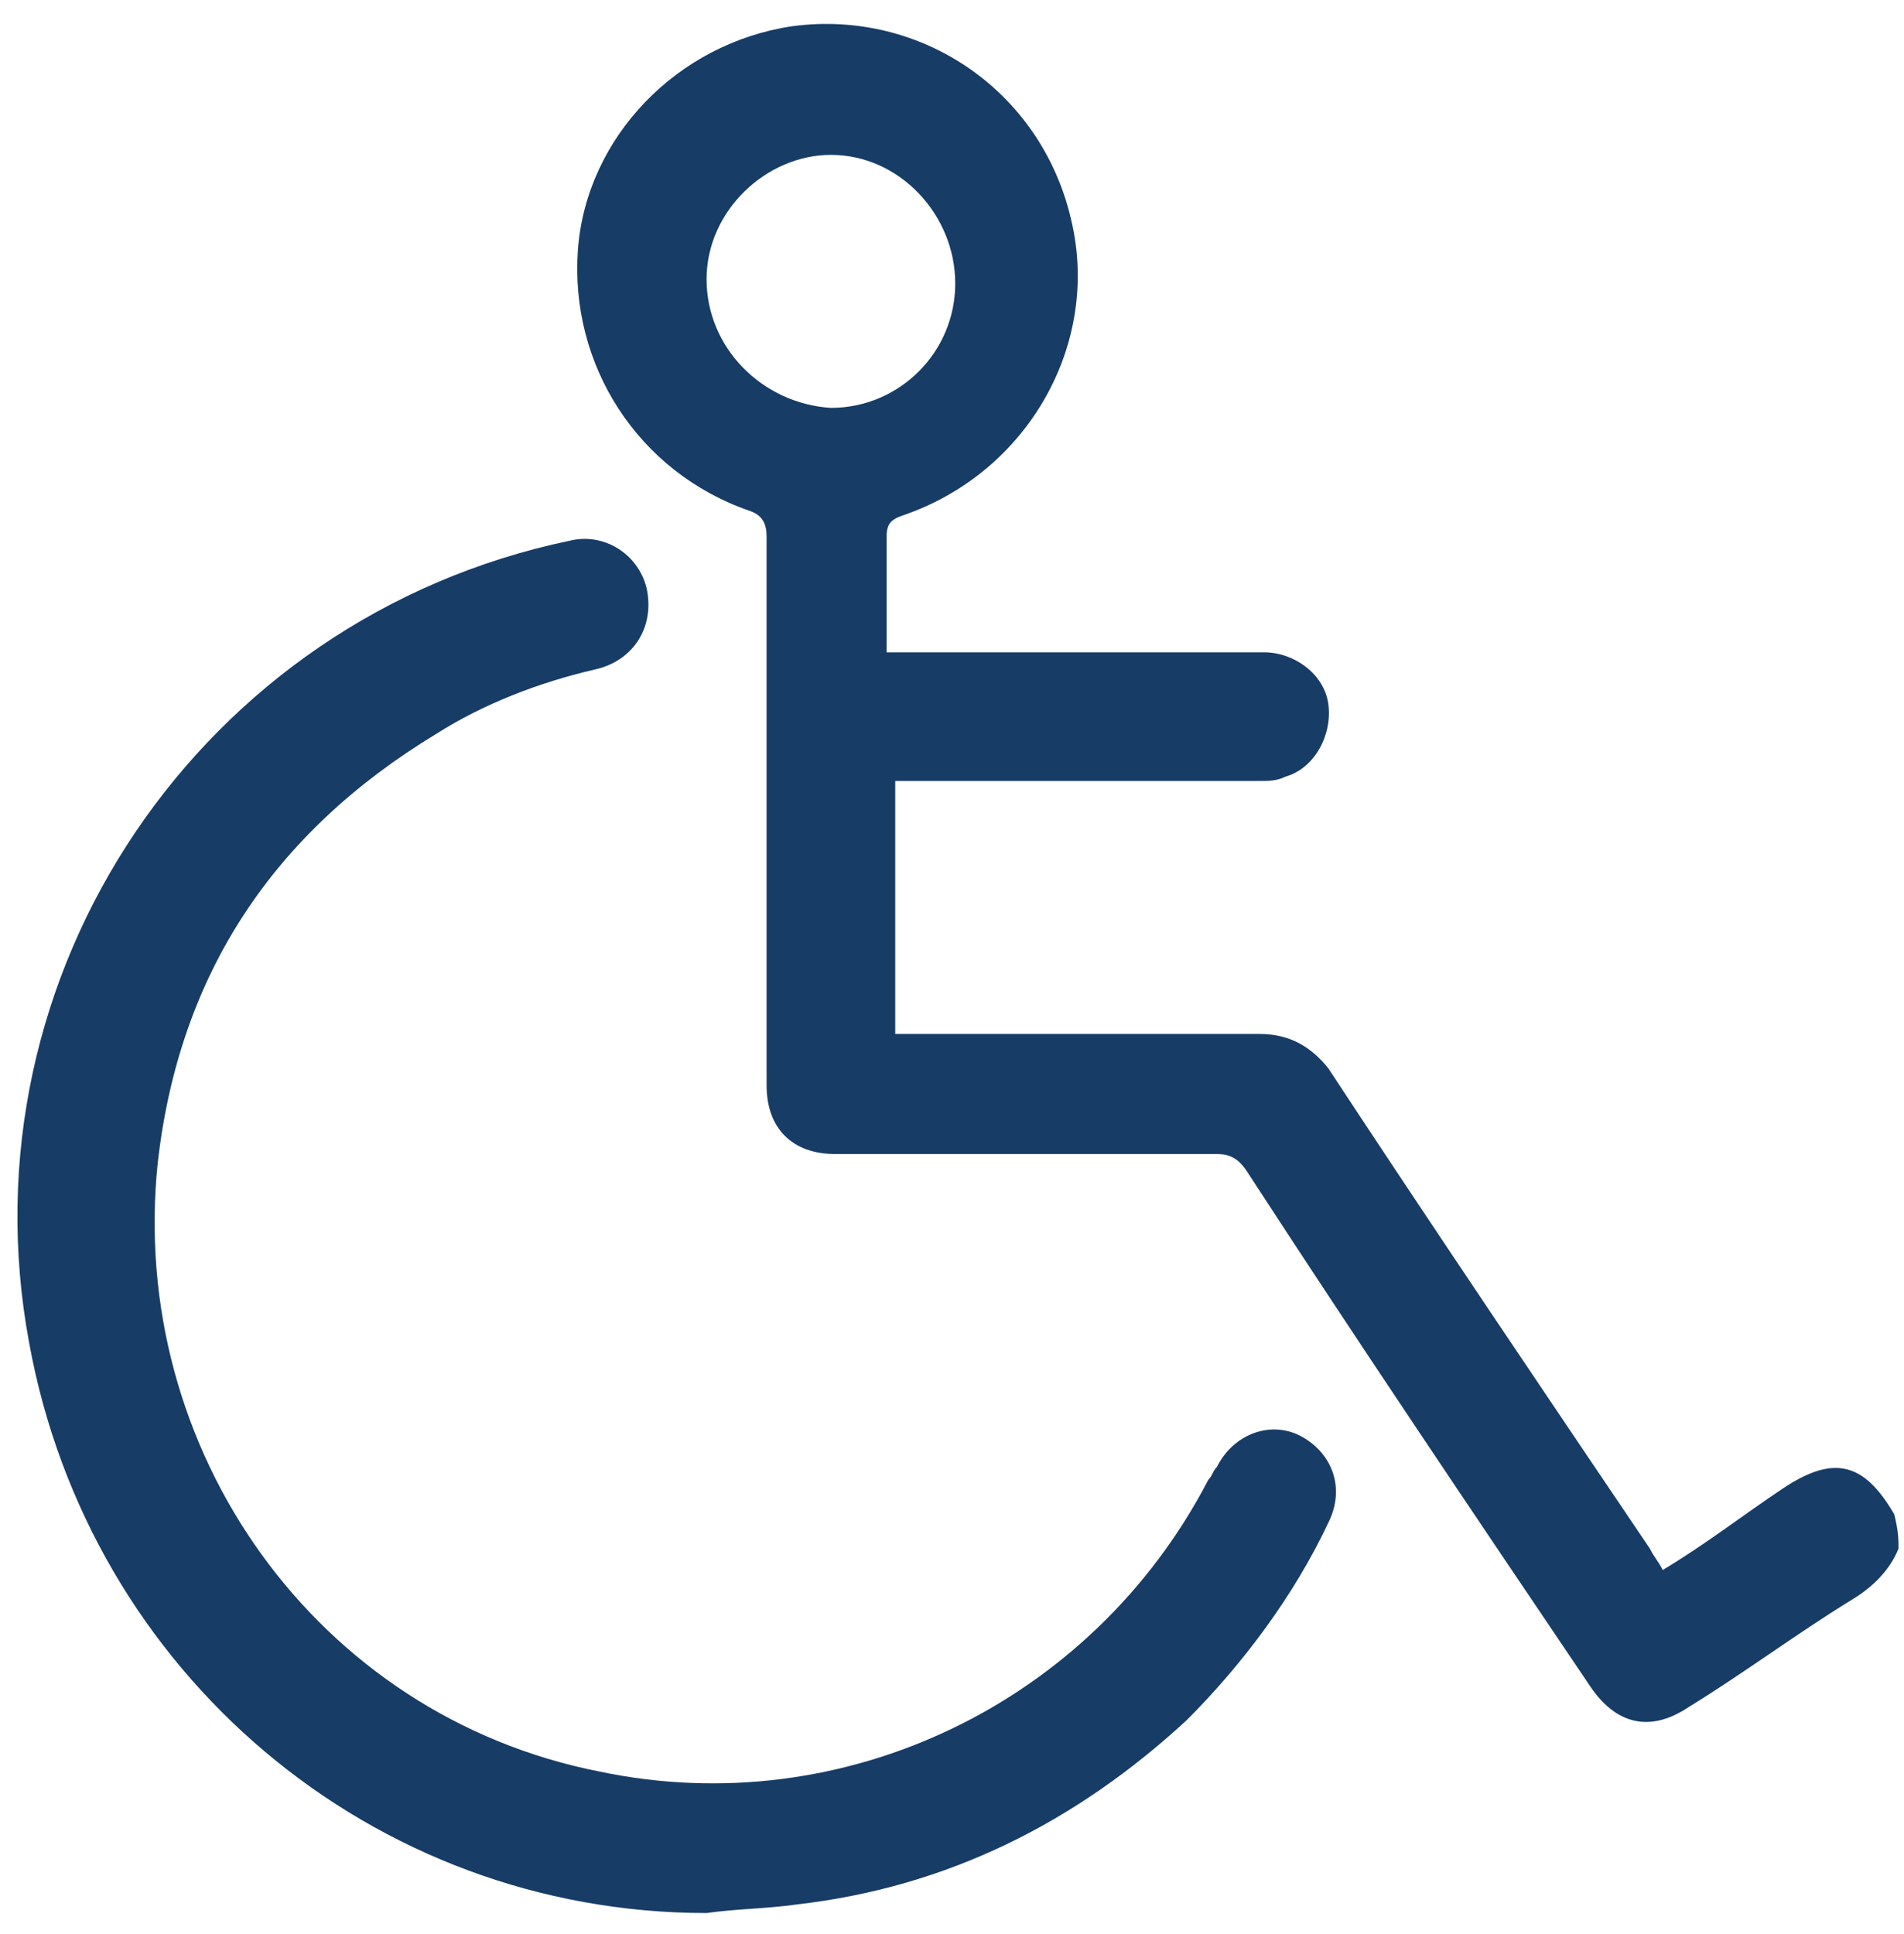
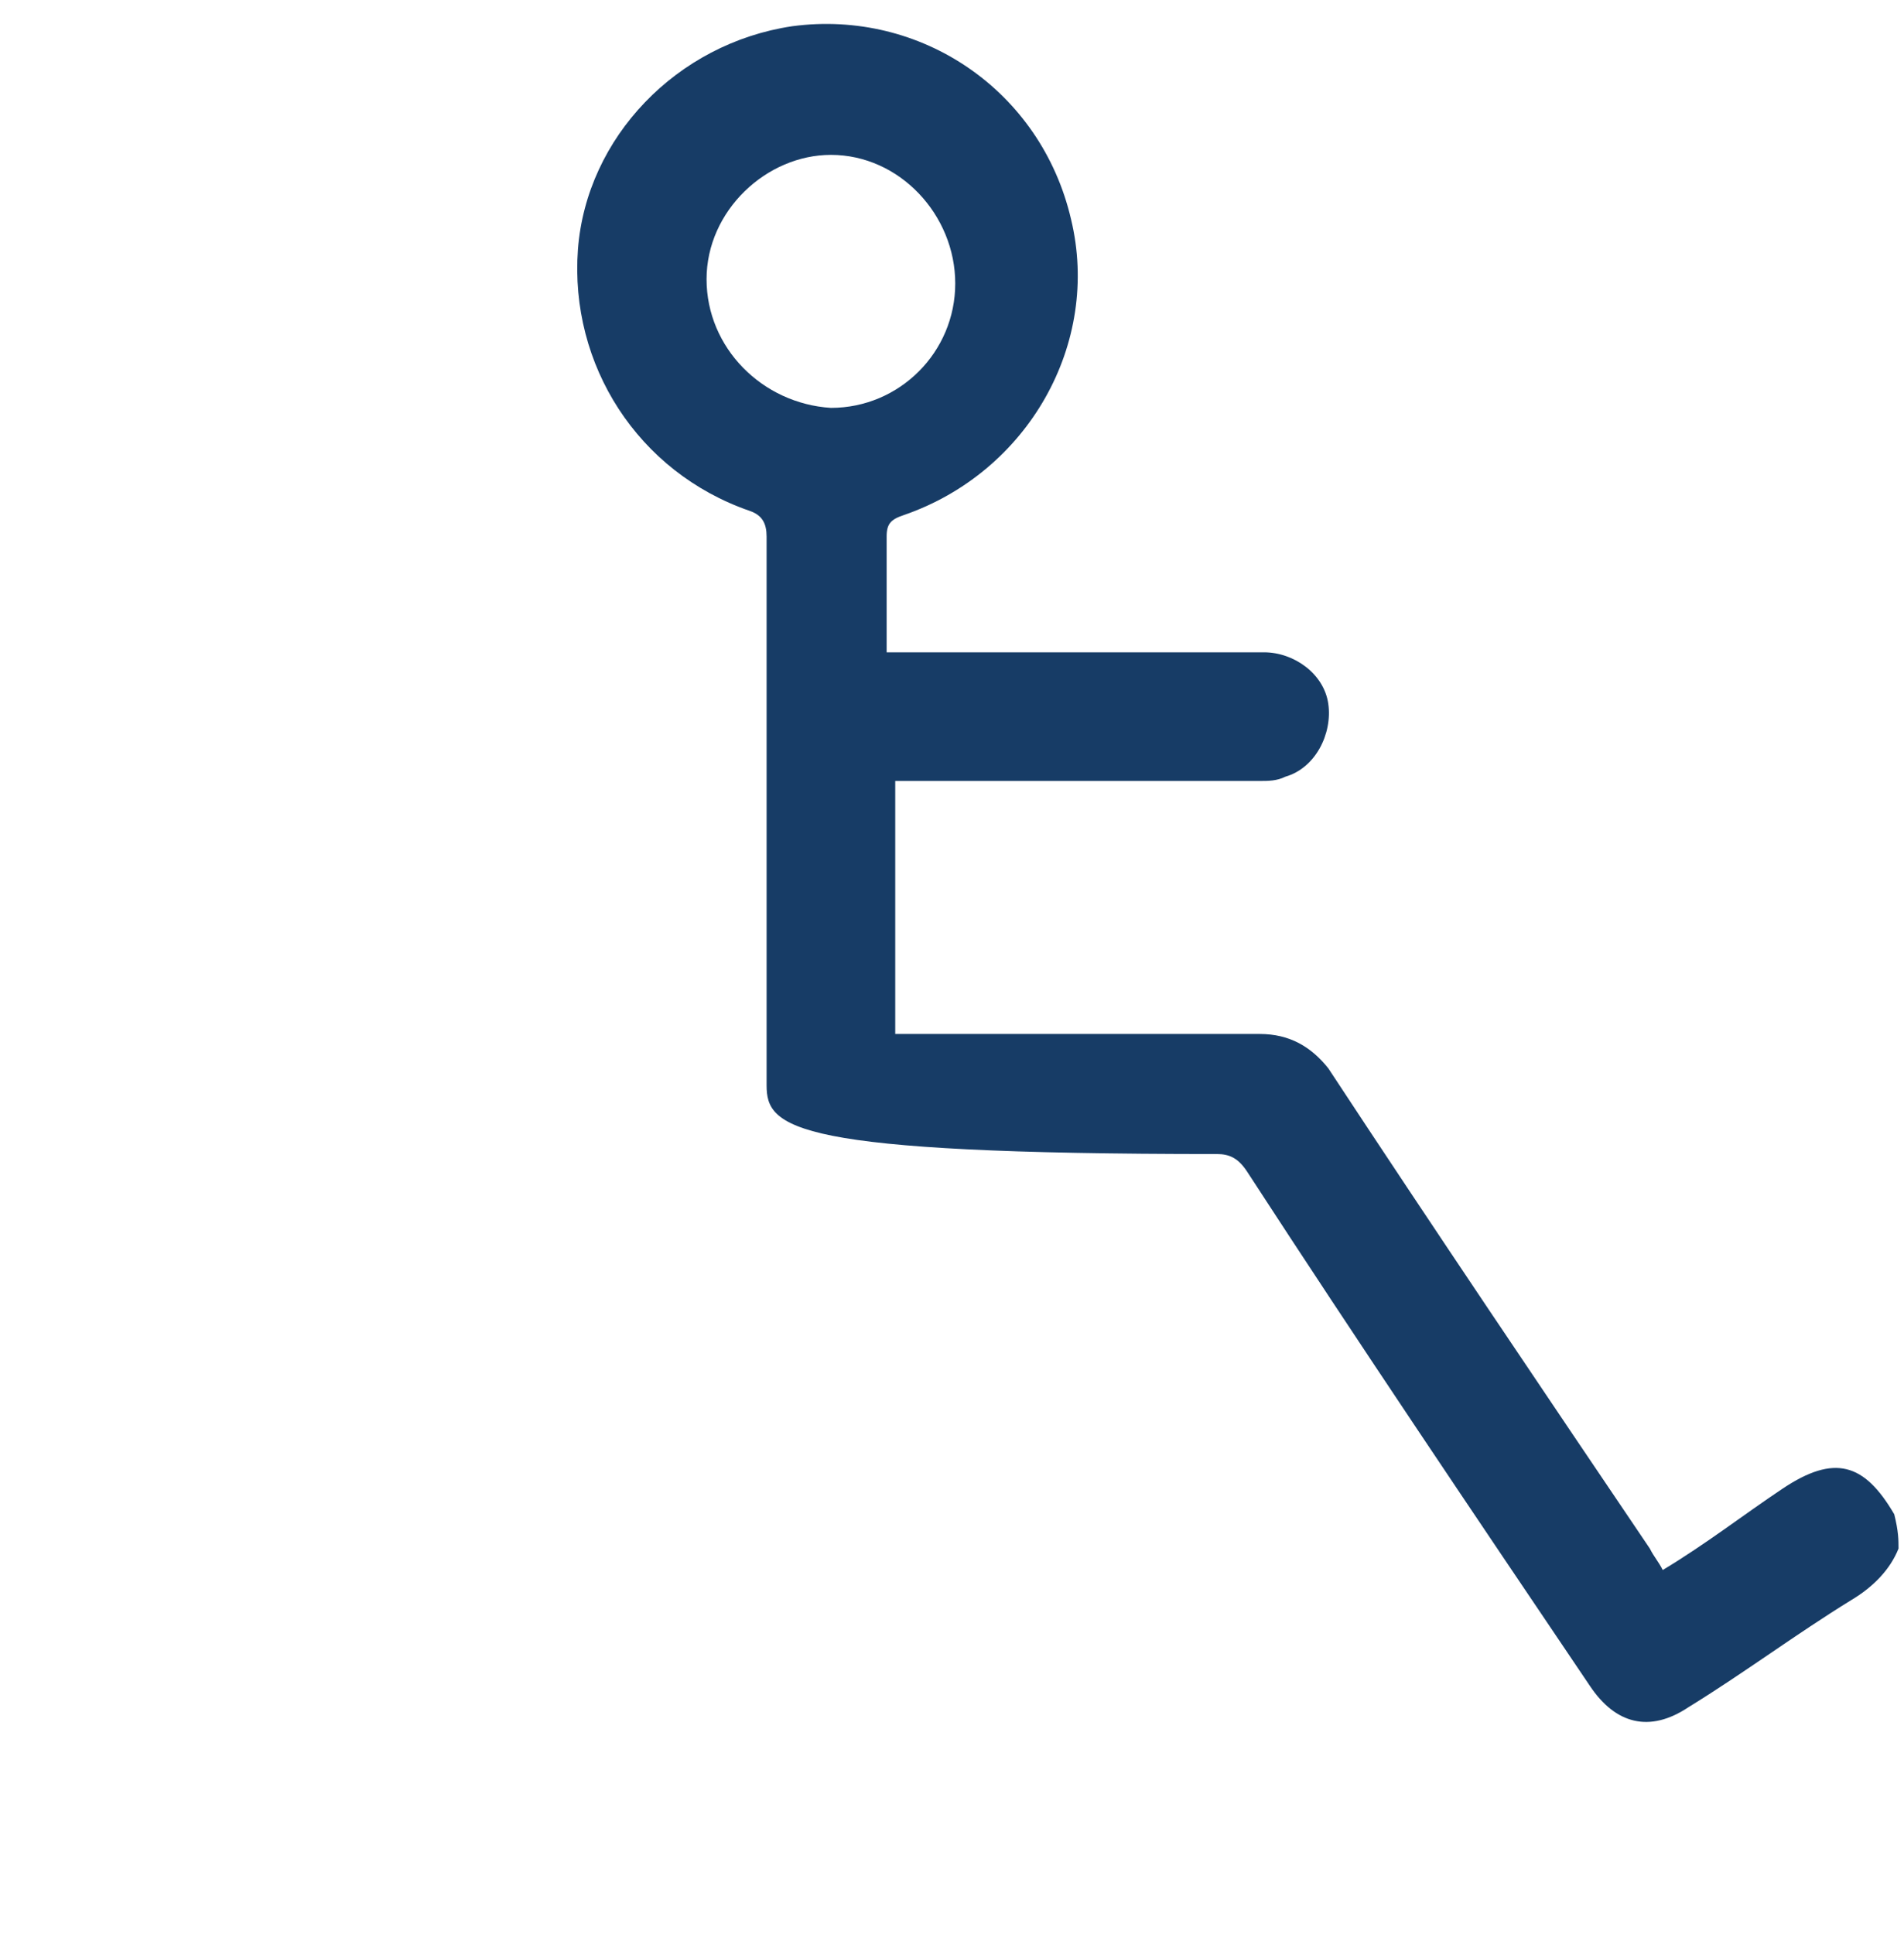
<svg xmlns="http://www.w3.org/2000/svg" width="64" height="65" viewBox="0 0 64 65" fill="none">
-   <path d="M63.816 52.045C63.528 52.765 62.952 53.342 62.231 53.774C60.358 54.927 58.628 56.224 56.754 57.377C55.457 58.242 54.304 57.954 53.44 56.657C49.548 50.892 45.657 45.127 41.91 39.362C41.621 38.929 41.333 38.785 40.901 38.785C36.577 38.785 32.398 38.785 28.074 38.785C26.633 38.785 25.768 37.921 25.768 36.479C25.768 30.282 25.768 24.229 25.768 18.032C25.768 17.599 25.624 17.311 25.192 17.167C21.444 15.87 19.138 12.267 19.427 8.375C19.715 4.628 22.741 1.458 26.633 0.881C30.956 0.305 34.992 3.043 36.001 7.367C37.01 11.546 34.559 15.87 30.38 17.311C29.948 17.455 29.803 17.599 29.803 18.032C29.803 19.329 29.803 20.626 29.803 21.923C30.092 21.923 30.236 21.923 30.524 21.923C34.559 21.923 38.451 21.923 42.486 21.923C43.495 21.923 44.504 22.644 44.648 23.652C44.792 24.661 44.216 25.814 43.207 26.103C42.919 26.247 42.63 26.247 42.342 26.247C38.451 26.247 34.559 26.247 30.812 26.247C30.524 26.247 30.38 26.247 30.092 26.247C30.092 28.985 30.092 31.867 30.092 34.75C30.38 34.75 30.524 34.75 30.812 34.75C34.704 34.75 38.595 34.75 42.342 34.75C43.351 34.75 44.072 35.182 44.648 35.903C48.251 41.38 51.854 46.712 55.457 52.045C55.601 52.333 55.746 52.477 55.89 52.765C57.331 51.901 58.628 50.892 59.925 50.027C61.655 48.874 62.663 49.162 63.672 50.892C63.816 51.468 63.816 51.757 63.816 52.045ZM23.75 9.384C23.75 11.69 25.624 13.564 27.93 13.708C30.236 13.708 32.109 11.834 32.109 9.528C32.109 7.222 30.236 5.205 27.93 5.205C25.768 5.205 23.75 7.078 23.75 9.384Z" fill="#173C66" />
-   <path d="M23.75 64.294C12.509 64.294 2.997 56.223 0.979 45.126C-1.327 32.731 6.744 20.769 19.139 18.175C20.291 17.887 21.445 18.607 21.733 19.76C22.021 21.057 21.3 22.21 20.003 22.499C18.13 22.931 16.256 23.652 14.671 24.66C9.194 27.975 6.023 32.731 5.303 39.073C4.294 48.729 10.635 57.665 20.147 59.538C28.362 61.268 36.721 57.232 40.613 49.738C40.757 49.594 40.757 49.45 40.901 49.306C41.478 48.153 42.775 47.72 43.783 48.297C44.792 48.873 45.225 50.026 44.648 51.179C43.495 53.629 41.766 55.935 39.892 57.809C36.145 61.268 31.821 63.429 26.777 64.006C25.768 64.15 24.759 64.15 23.75 64.294Z" fill="#173C66" />
+   <path d="M63.816 52.045C63.528 52.765 62.952 53.342 62.231 53.774C60.358 54.927 58.628 56.224 56.754 57.377C55.457 58.242 54.304 57.954 53.44 56.657C49.548 50.892 45.657 45.127 41.91 39.362C41.621 38.929 41.333 38.785 40.901 38.785C26.633 38.785 25.768 37.921 25.768 36.479C25.768 30.282 25.768 24.229 25.768 18.032C25.768 17.599 25.624 17.311 25.192 17.167C21.444 15.87 19.138 12.267 19.427 8.375C19.715 4.628 22.741 1.458 26.633 0.881C30.956 0.305 34.992 3.043 36.001 7.367C37.01 11.546 34.559 15.87 30.38 17.311C29.948 17.455 29.803 17.599 29.803 18.032C29.803 19.329 29.803 20.626 29.803 21.923C30.092 21.923 30.236 21.923 30.524 21.923C34.559 21.923 38.451 21.923 42.486 21.923C43.495 21.923 44.504 22.644 44.648 23.652C44.792 24.661 44.216 25.814 43.207 26.103C42.919 26.247 42.63 26.247 42.342 26.247C38.451 26.247 34.559 26.247 30.812 26.247C30.524 26.247 30.38 26.247 30.092 26.247C30.092 28.985 30.092 31.867 30.092 34.75C30.38 34.75 30.524 34.75 30.812 34.75C34.704 34.75 38.595 34.75 42.342 34.75C43.351 34.75 44.072 35.182 44.648 35.903C48.251 41.38 51.854 46.712 55.457 52.045C55.601 52.333 55.746 52.477 55.89 52.765C57.331 51.901 58.628 50.892 59.925 50.027C61.655 48.874 62.663 49.162 63.672 50.892C63.816 51.468 63.816 51.757 63.816 52.045ZM23.75 9.384C23.75 11.69 25.624 13.564 27.93 13.708C30.236 13.708 32.109 11.834 32.109 9.528C32.109 7.222 30.236 5.205 27.93 5.205C25.768 5.205 23.75 7.078 23.75 9.384Z" fill="#173C66" />
</svg>